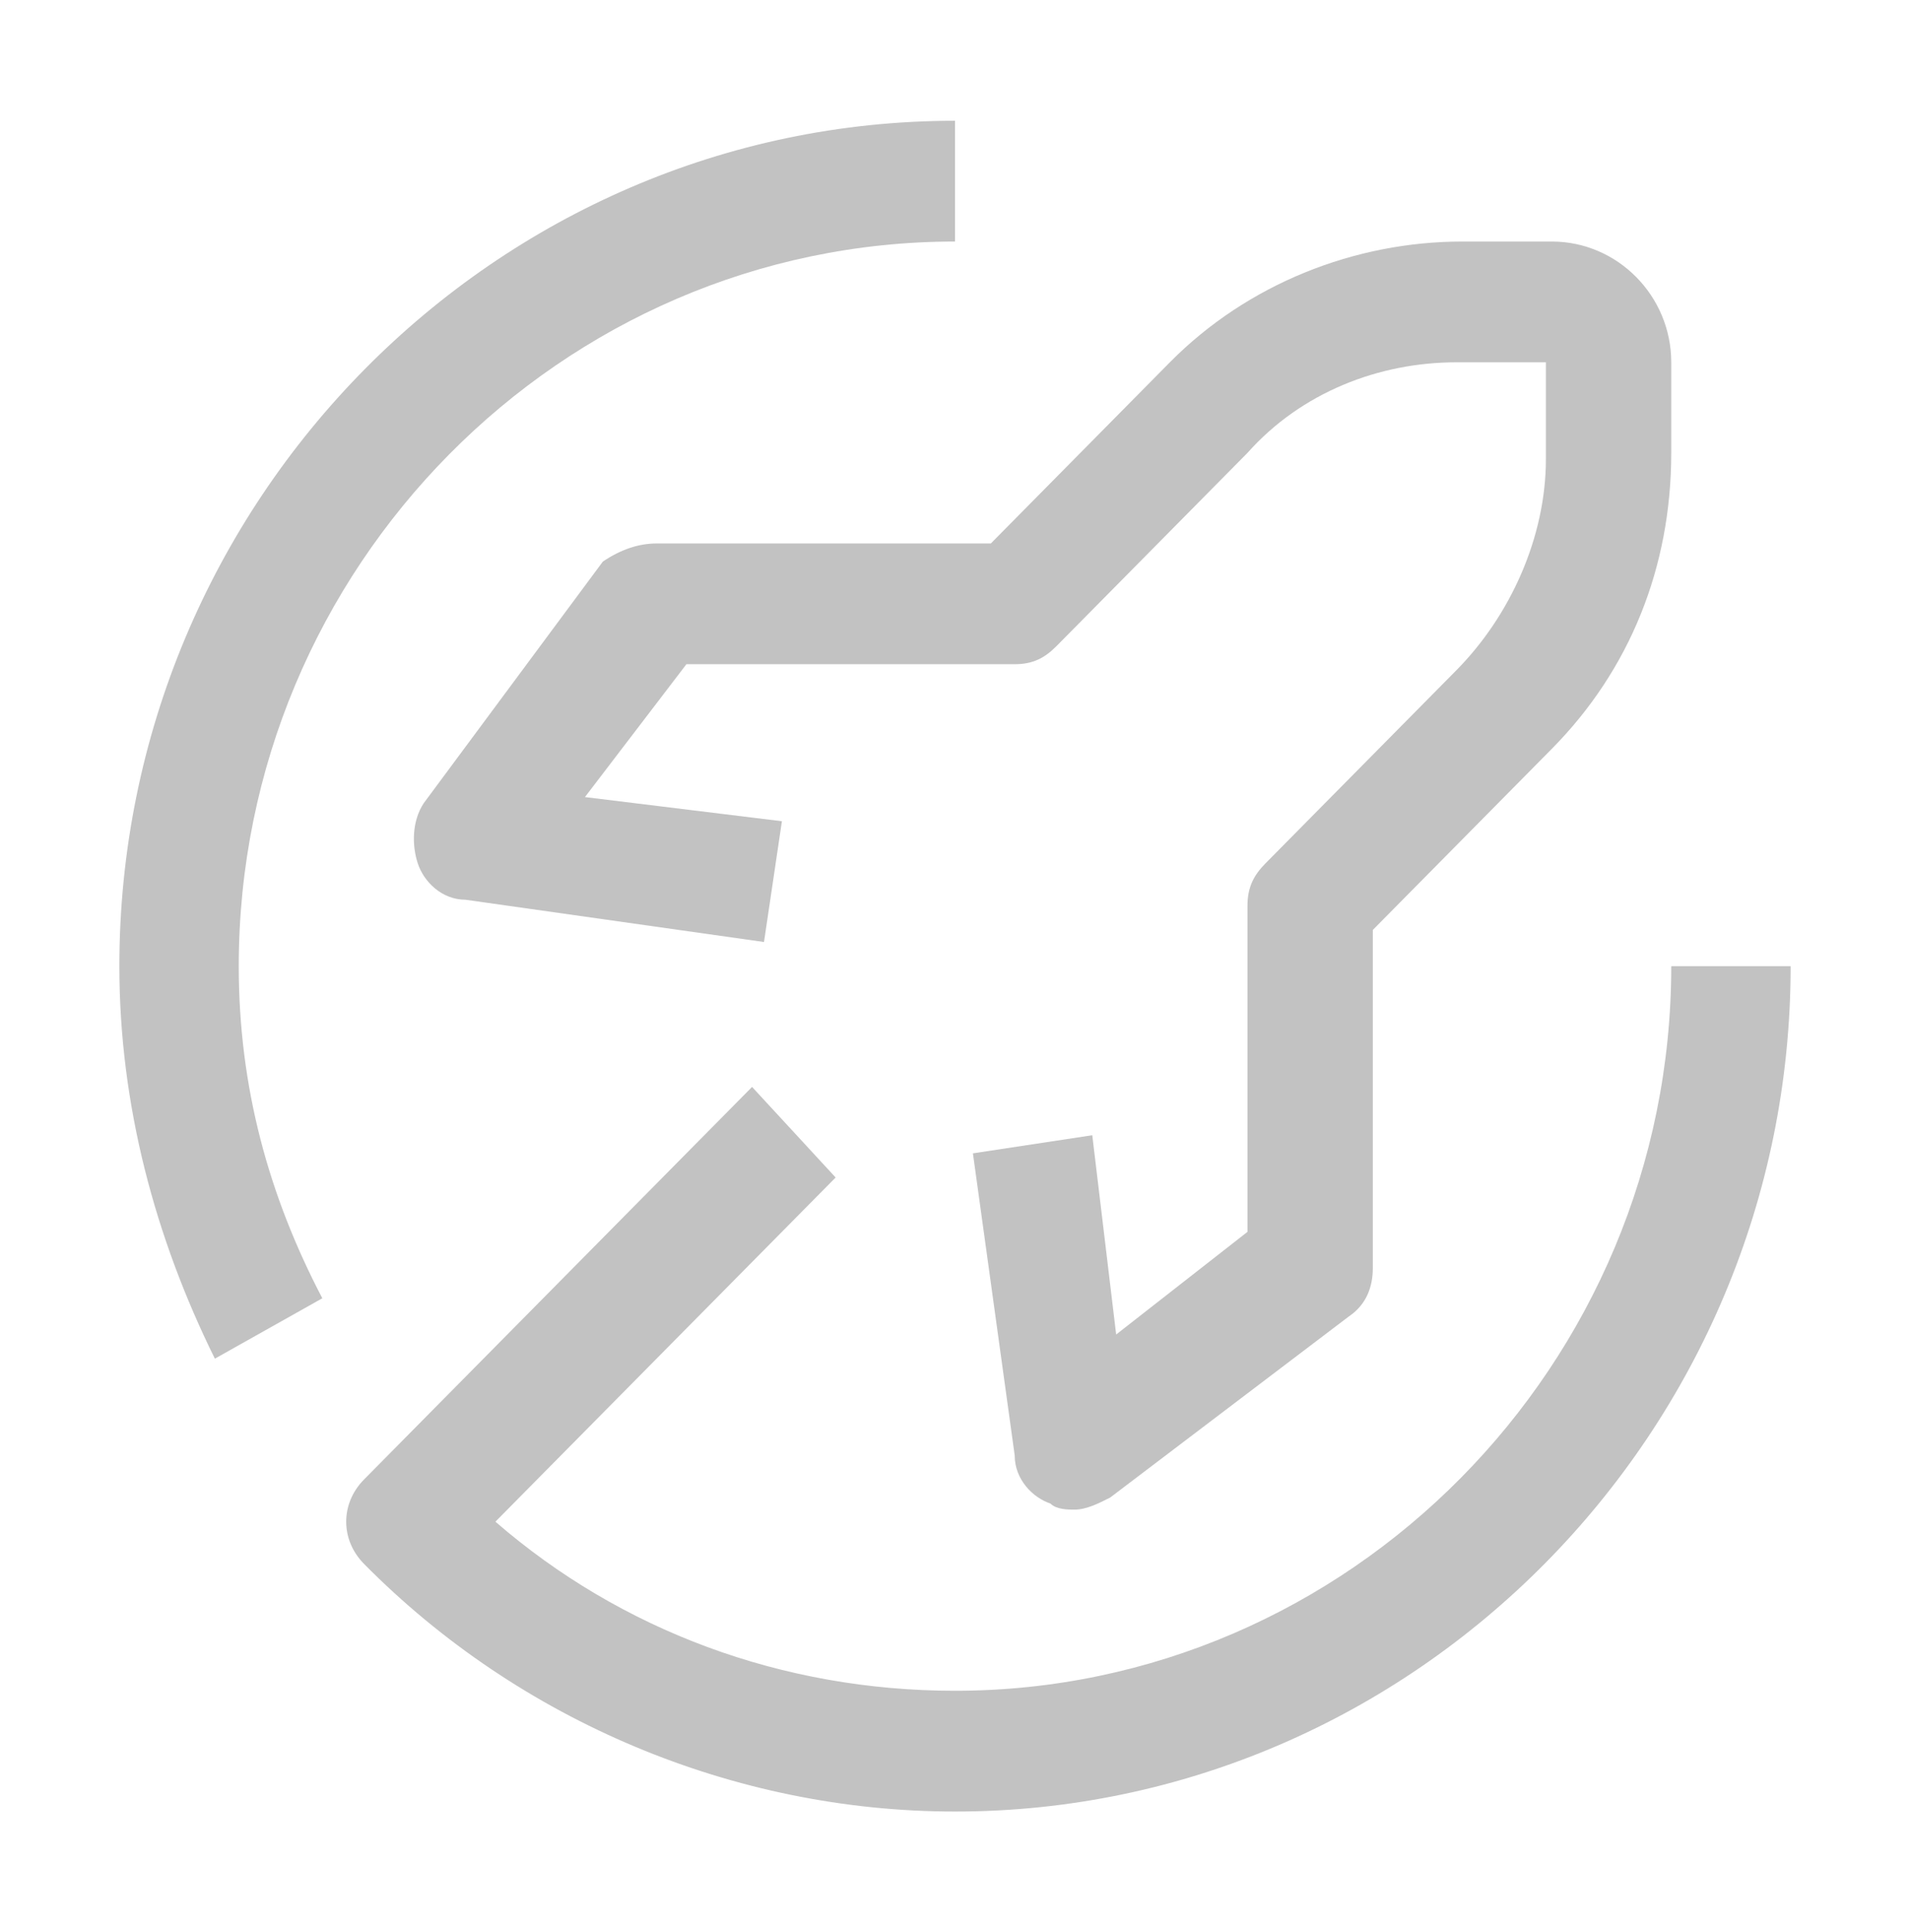
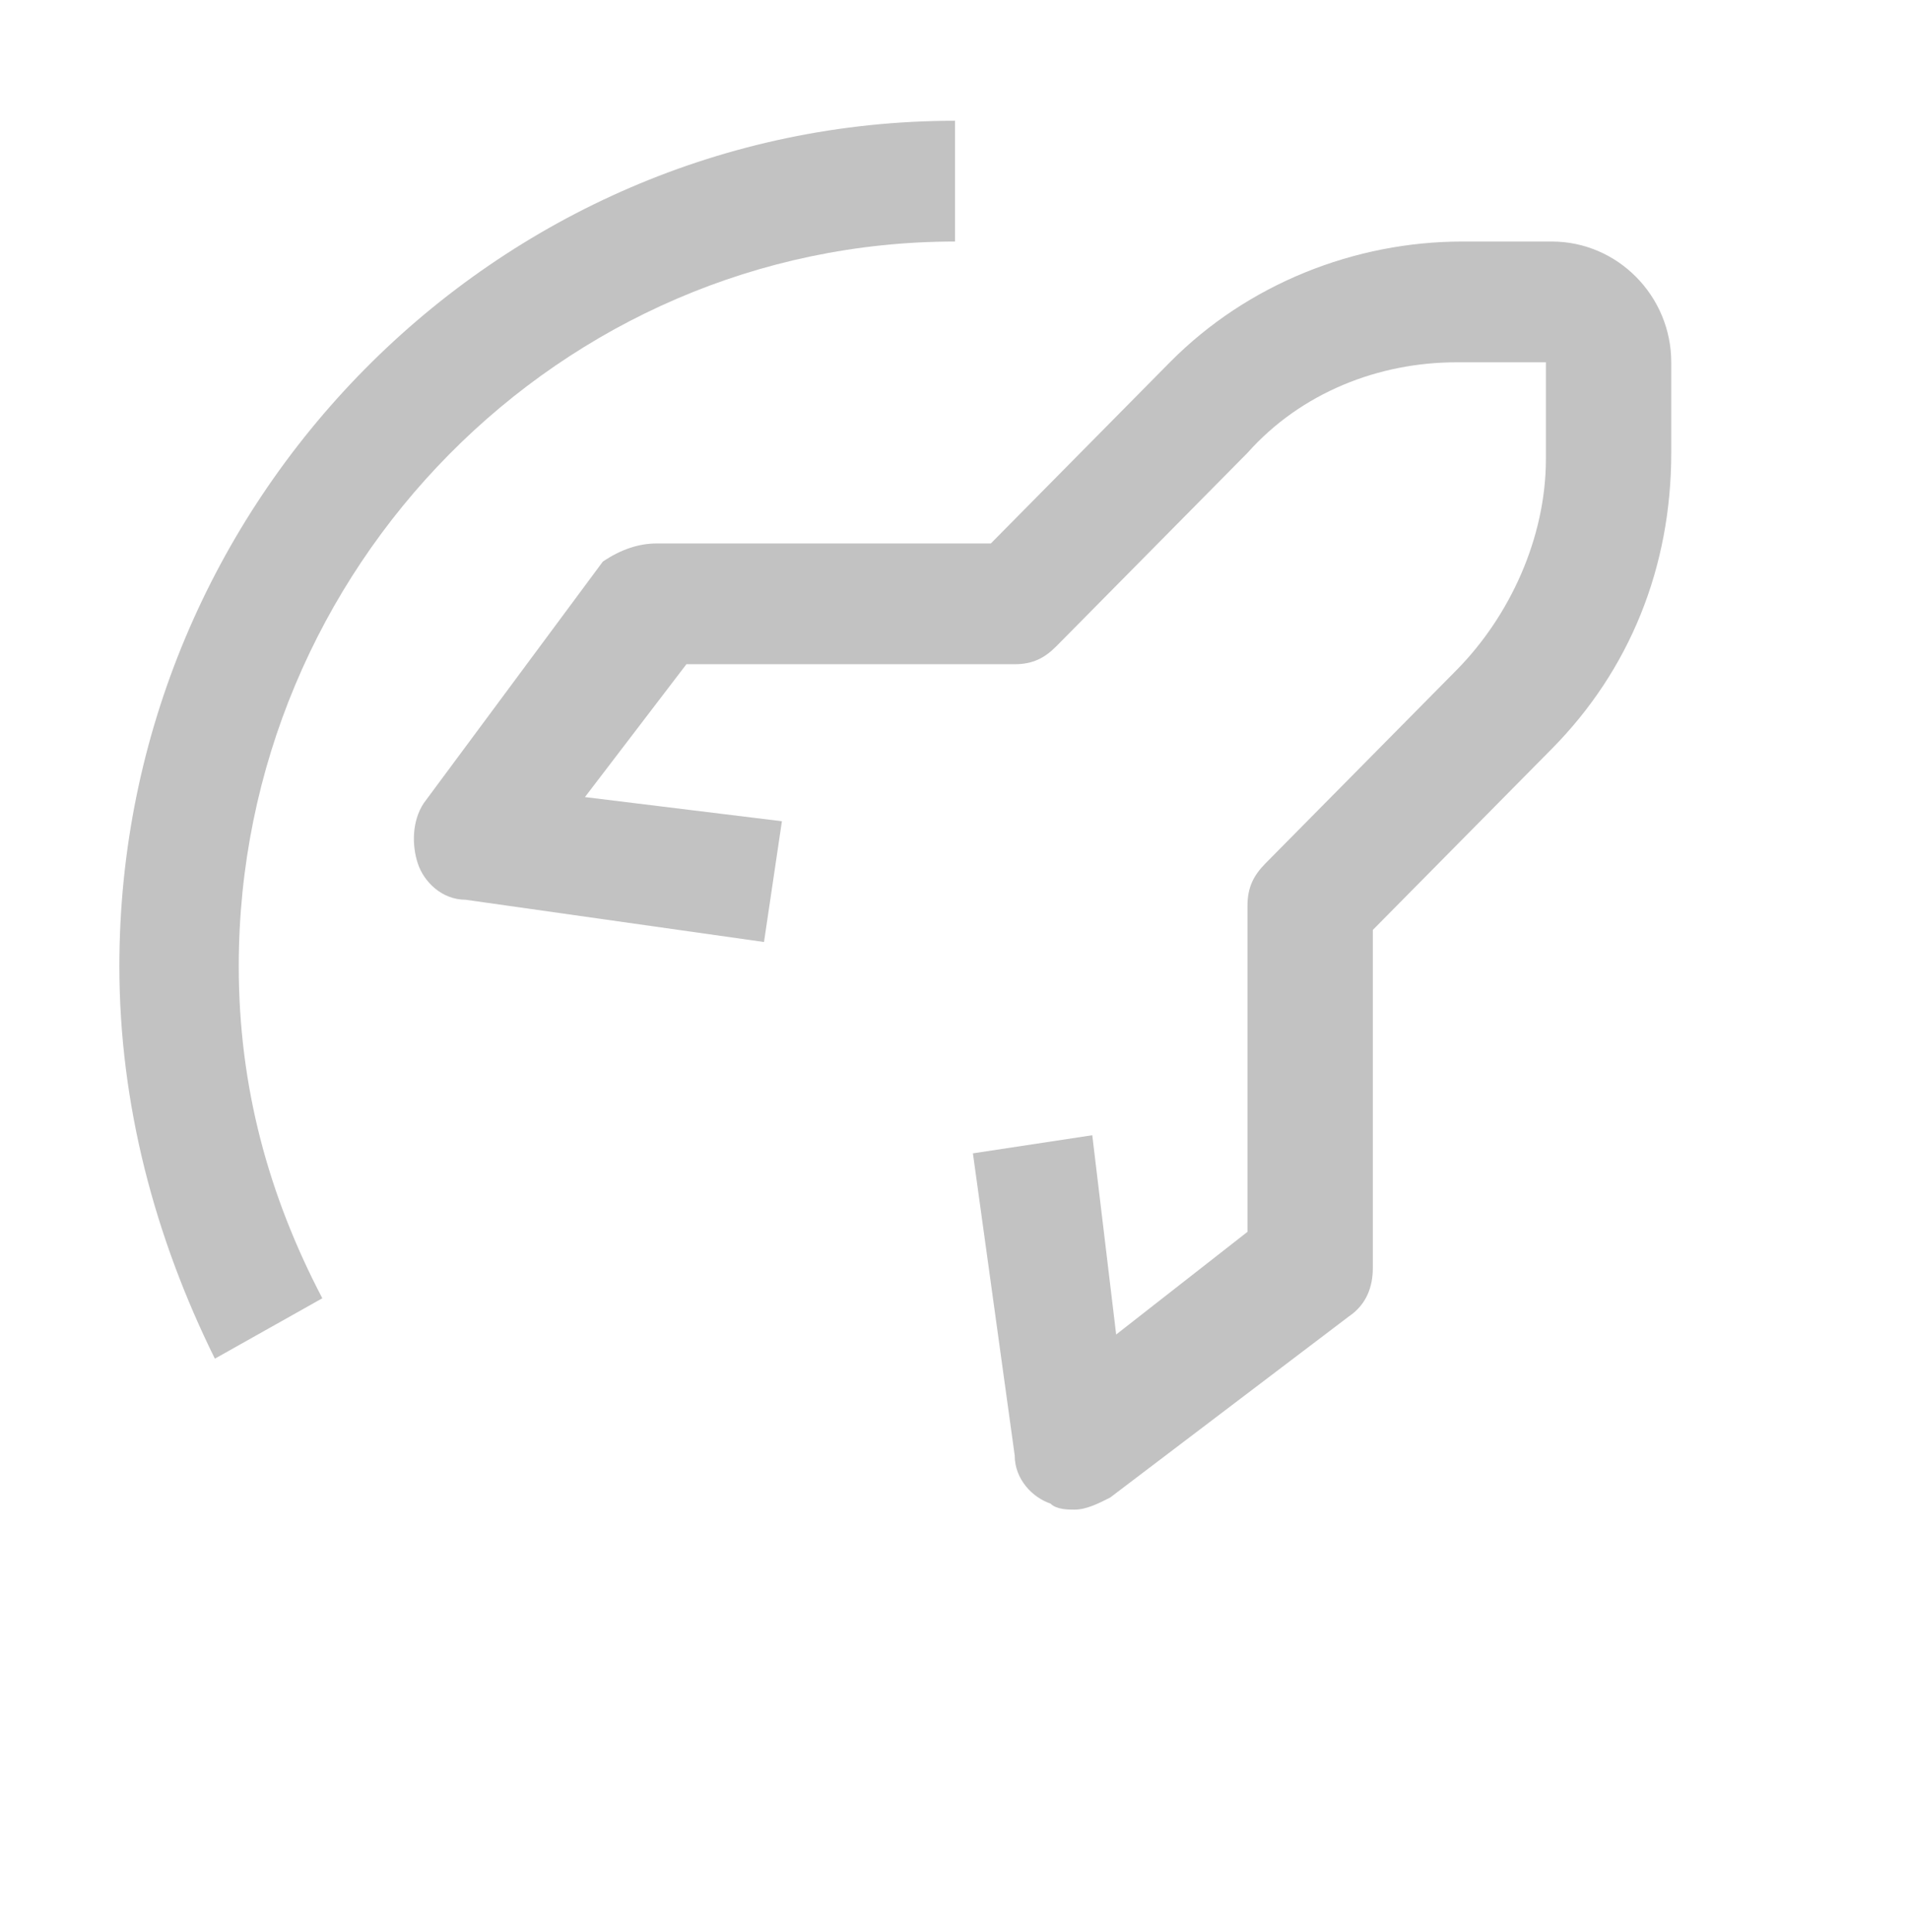
<svg xmlns="http://www.w3.org/2000/svg" width="85" height="86" viewBox="0 0 85 86" fill="none">
  <path d="M9.562 60.469C6.906 55.094 5.312 49.181 5.312 43C5.312 22.306 22.047 5.375 42.5 5.375V10.75C24.969 10.75 10.625 25.262 10.625 43C10.625 48.375 11.953 53.212 14.344 57.781L9.562 60.469Z" fill="#C2C2C2" />
-   <path d="M74.375 43C74.375 60.737 60.031 75.25 42.5 75.25C34.797 75.25 27.625 72.562 22.047 67.725L37.188 52.406L33.469 48.375L16.203 65.844C15.141 66.919 15.141 68.531 16.203 69.606C23.109 76.594 32.672 80.625 42.5 80.625C62.953 80.625 79.688 63.694 79.688 43H74.375Z" fill="#C2C2C2" />
  <path d="M47.812 67.188C47.547 67.188 47.016 67.188 46.75 66.919C45.953 66.65 45.156 65.844 45.156 64.769L43.297 51.331L48.609 50.525L49.672 59.394L55.516 54.825V40.312C55.516 39.506 55.781 38.969 56.312 38.431L64.812 29.831C67.203 27.413 68.797 23.919 68.797 20.425V16.125H64.812C61.359 16.125 57.906 17.469 55.516 20.156L47.016 28.756C46.484 29.294 45.953 29.562 45.156 29.562H30.547L26.031 35.475L34.797 36.55L34 41.925L20.719 40.044C19.656 40.044 18.859 39.237 18.594 38.431C18.328 37.625 18.328 36.55 18.859 35.744L26.828 24.994C27.625 24.456 28.422 24.188 29.219 24.188H44.094L52.062 16.125C55.516 12.631 60.297 10.75 65.078 10.75H69.062C71.984 10.75 74.375 13.169 74.375 16.125V20.156C74.375 25.262 72.516 29.831 69.062 33.325L61.094 41.388V56.438C61.094 57.244 60.828 58.05 60.031 58.587L49.406 66.65C48.875 66.919 48.344 67.188 47.812 67.188Z" fill="#C2C2C2" />
</svg>